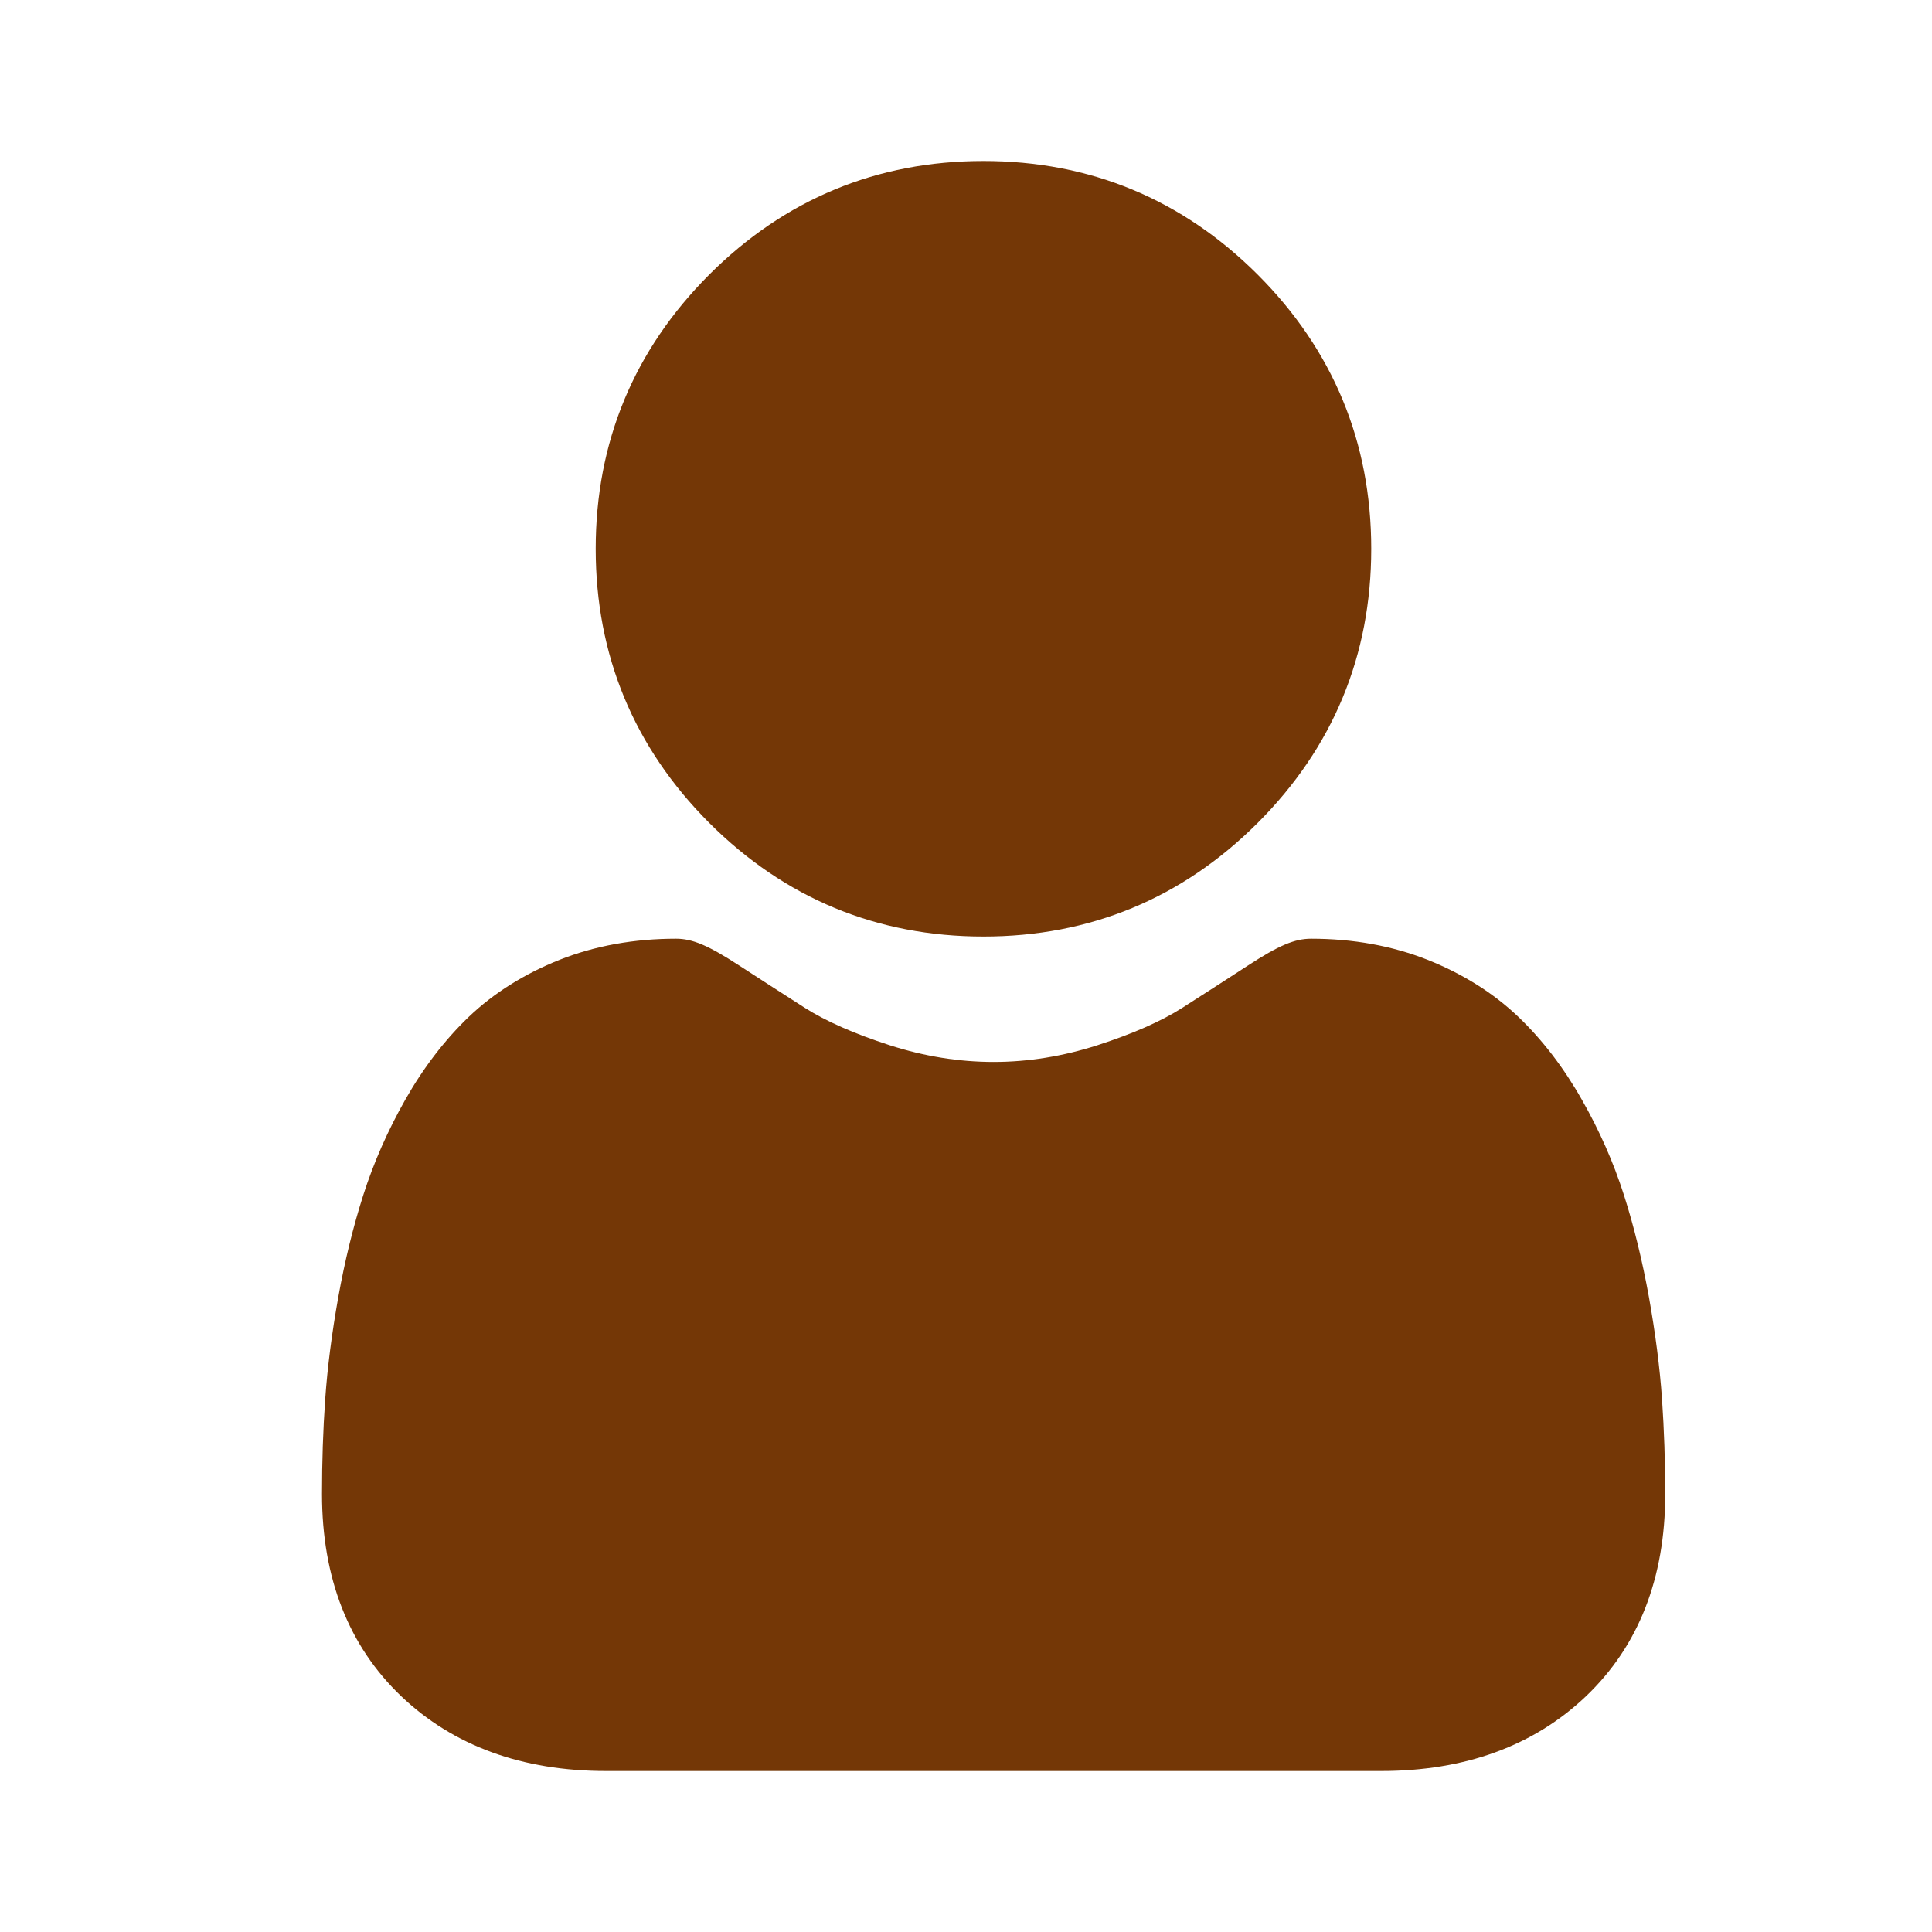
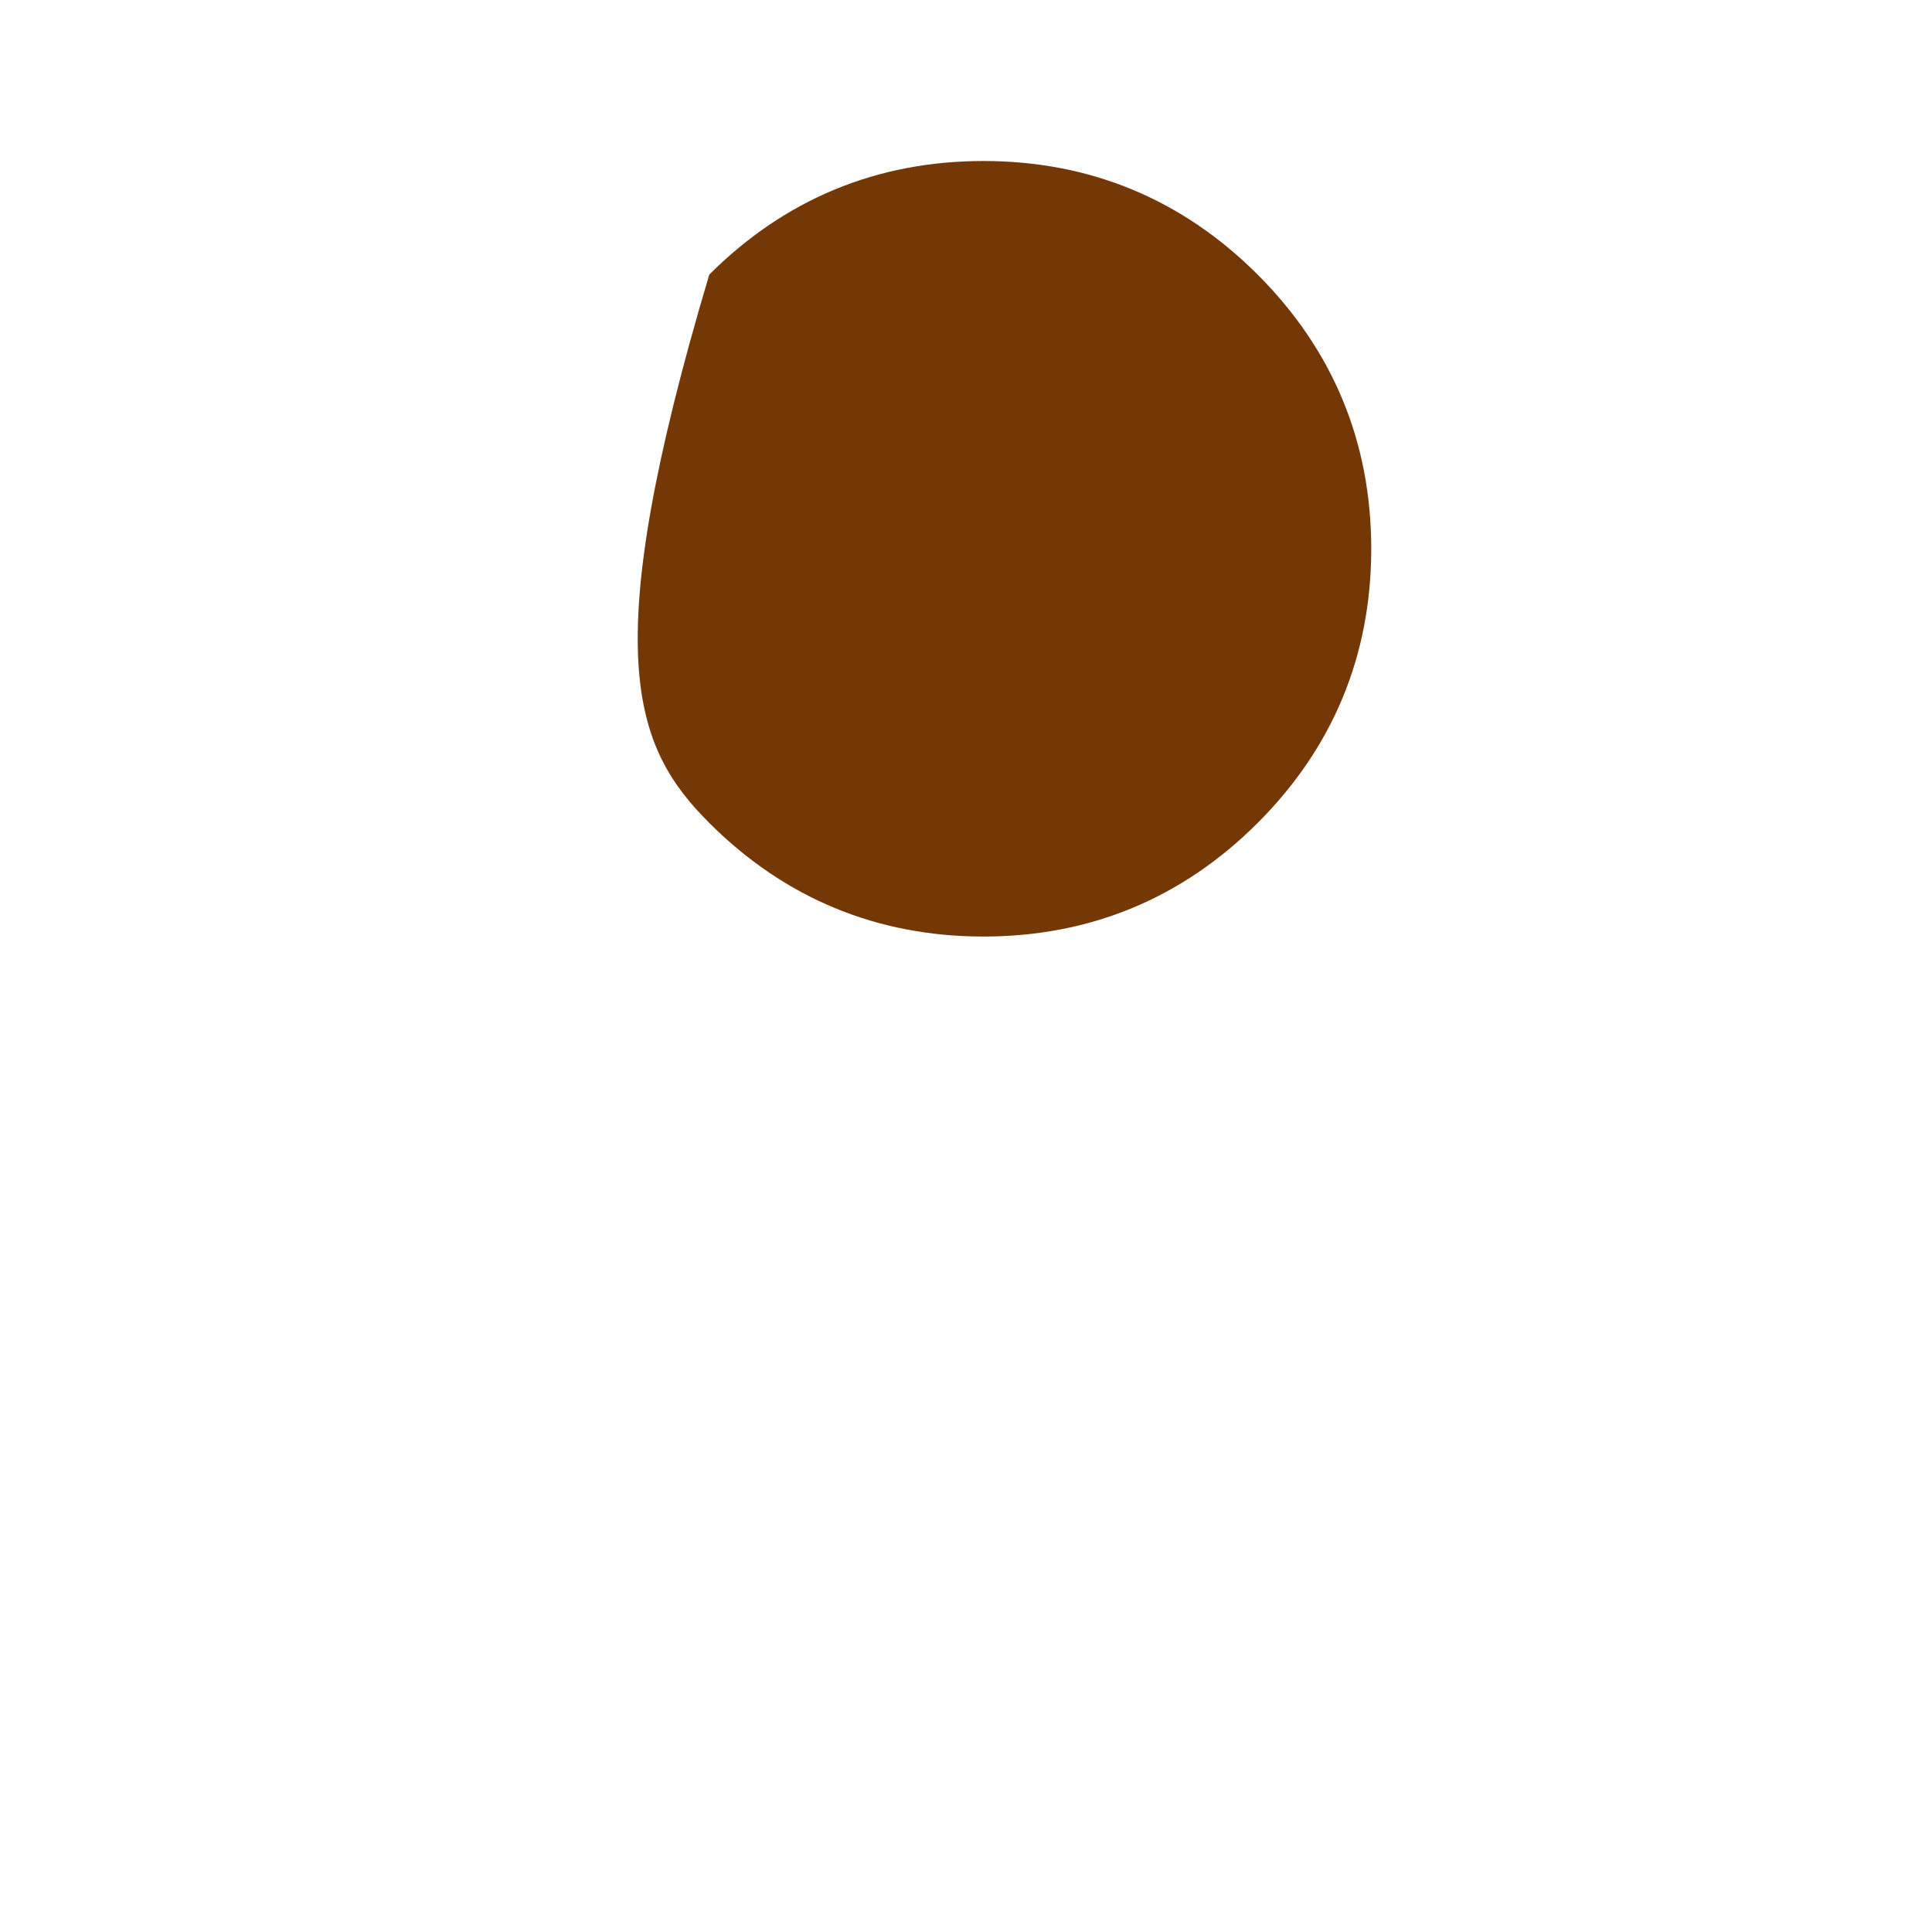
<svg xmlns="http://www.w3.org/2000/svg" width="24" height="24" viewBox="0 0 24 24" fill="none">
-   <path d="M12.217 11.634C13.541 11.634 14.687 11.159 15.623 10.223C16.56 9.286 17.034 8.141 17.034 6.817C17.034 5.494 16.56 4.348 15.623 3.411C14.686 2.475 13.54 2 12.217 2C10.893 2 9.748 2.475 8.811 3.411C7.875 4.348 7.4 5.493 7.4 6.817C7.4 8.141 7.875 9.286 8.811 10.223C9.748 11.159 10.894 11.634 12.217 11.634Z" fill="#743706" />
-   <path d="M20.646 17.379C20.619 16.989 20.564 16.564 20.484 16.115C20.402 15.663 20.298 15.235 20.173 14.845C20.044 14.441 19.868 14.042 19.65 13.66C19.425 13.263 19.16 12.917 18.863 12.633C18.552 12.336 18.171 12.097 17.731 11.922C17.293 11.749 16.807 11.661 16.287 11.661C16.083 11.661 15.885 11.745 15.504 11.993C15.269 12.146 14.995 12.323 14.688 12.519C14.427 12.686 14.072 12.842 13.633 12.984C13.205 13.122 12.771 13.192 12.343 13.192C11.914 13.192 11.48 13.122 11.052 12.984C10.614 12.842 10.259 12.686 9.997 12.519C9.694 12.325 9.419 12.148 9.181 11.993C8.8 11.745 8.602 11.661 8.398 11.661C7.878 11.661 7.392 11.749 6.954 11.922C6.514 12.097 6.133 12.336 5.822 12.633C5.525 12.918 5.26 13.263 5.035 13.66C4.818 14.042 4.642 14.441 4.513 14.845C4.388 15.236 4.283 15.663 4.202 16.115C4.122 16.564 4.067 16.989 4.04 17.379C4.013 17.762 4 18.159 4 18.56C4 19.604 4.332 20.45 4.986 21.073C5.633 21.688 6.488 22 7.528 22H17.158C18.198 22 19.053 21.688 19.7 21.073C20.354 20.45 20.686 19.605 20.686 18.56C20.686 18.157 20.672 17.76 20.646 17.379Z" fill="#743706" />
+   <path d="M12.217 11.634C13.541 11.634 14.687 11.159 15.623 10.223C16.56 9.286 17.034 8.141 17.034 6.817C17.034 5.494 16.56 4.348 15.623 3.411C14.686 2.475 13.54 2 12.217 2C10.893 2 9.748 2.475 8.811 3.411C7.4 8.141 7.875 9.286 8.811 10.223C9.748 11.159 10.894 11.634 12.217 11.634Z" fill="#743706" />
</svg>